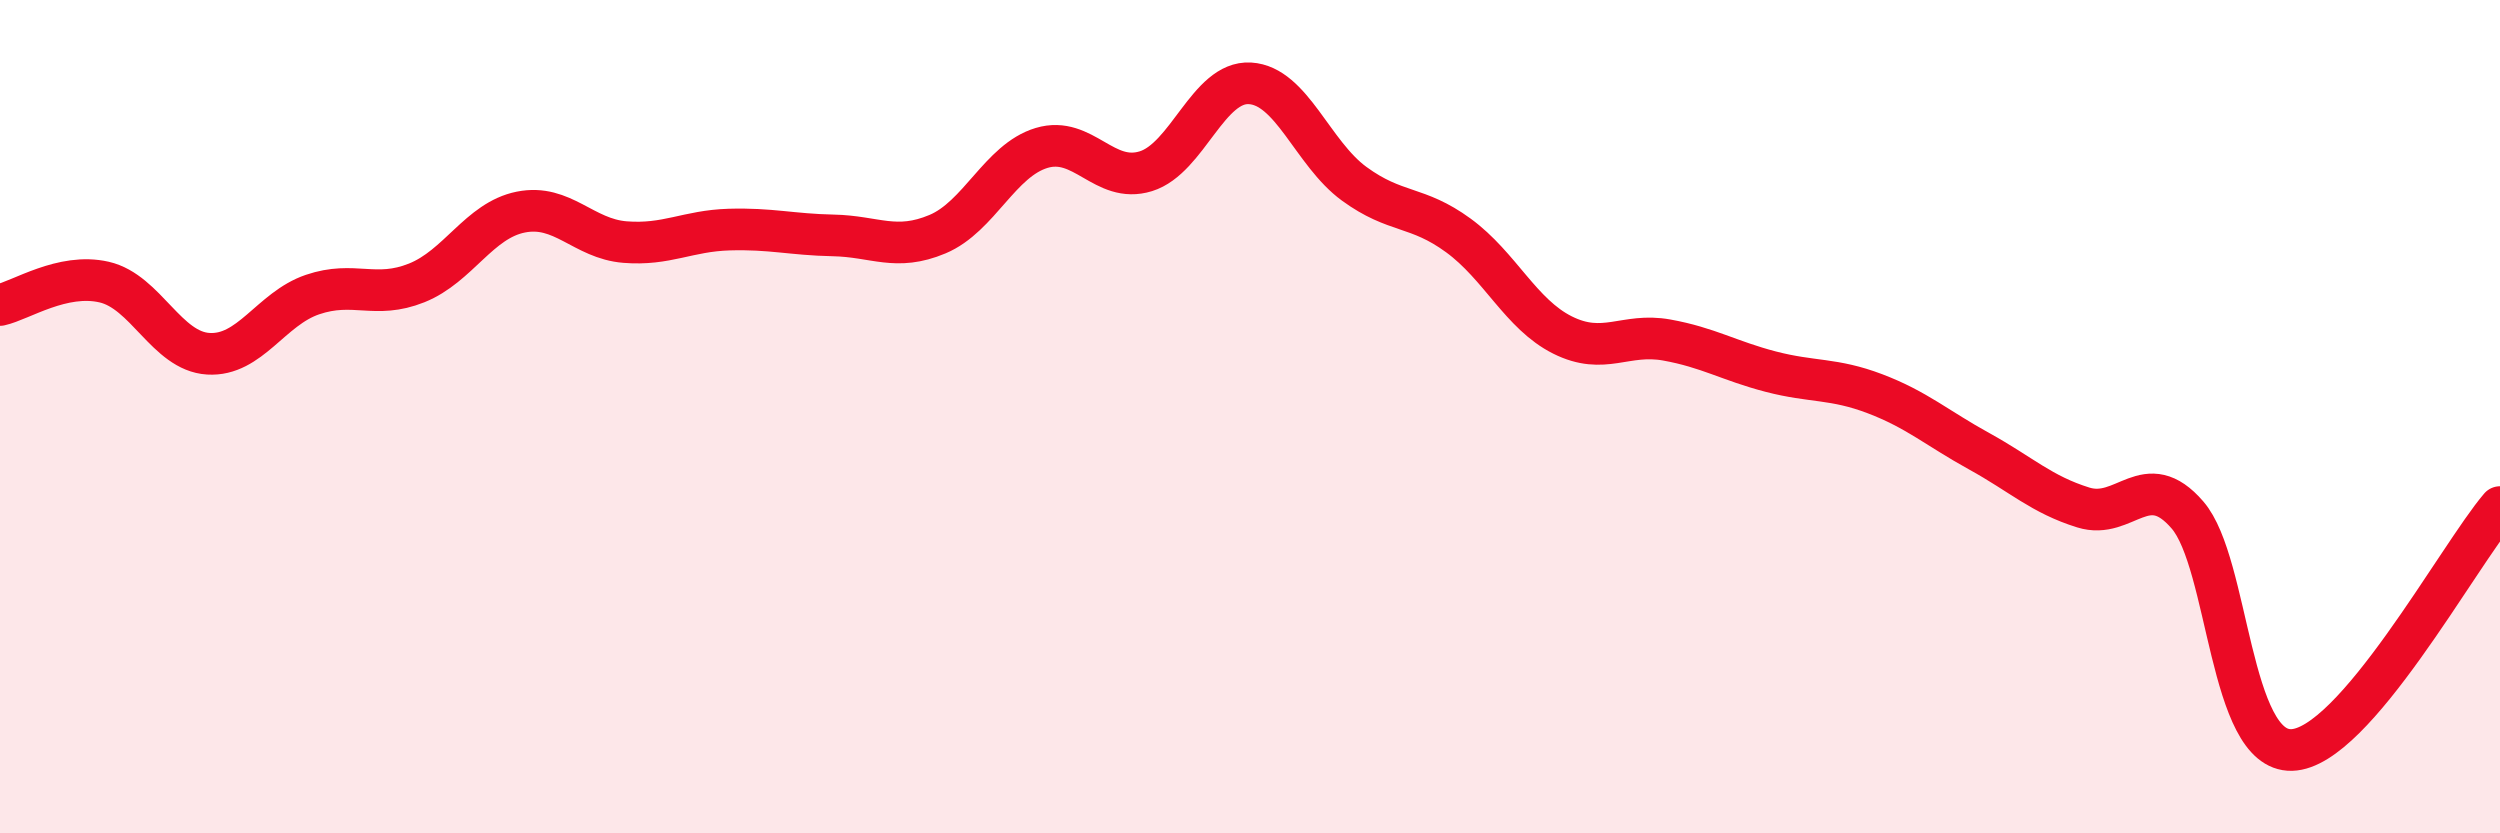
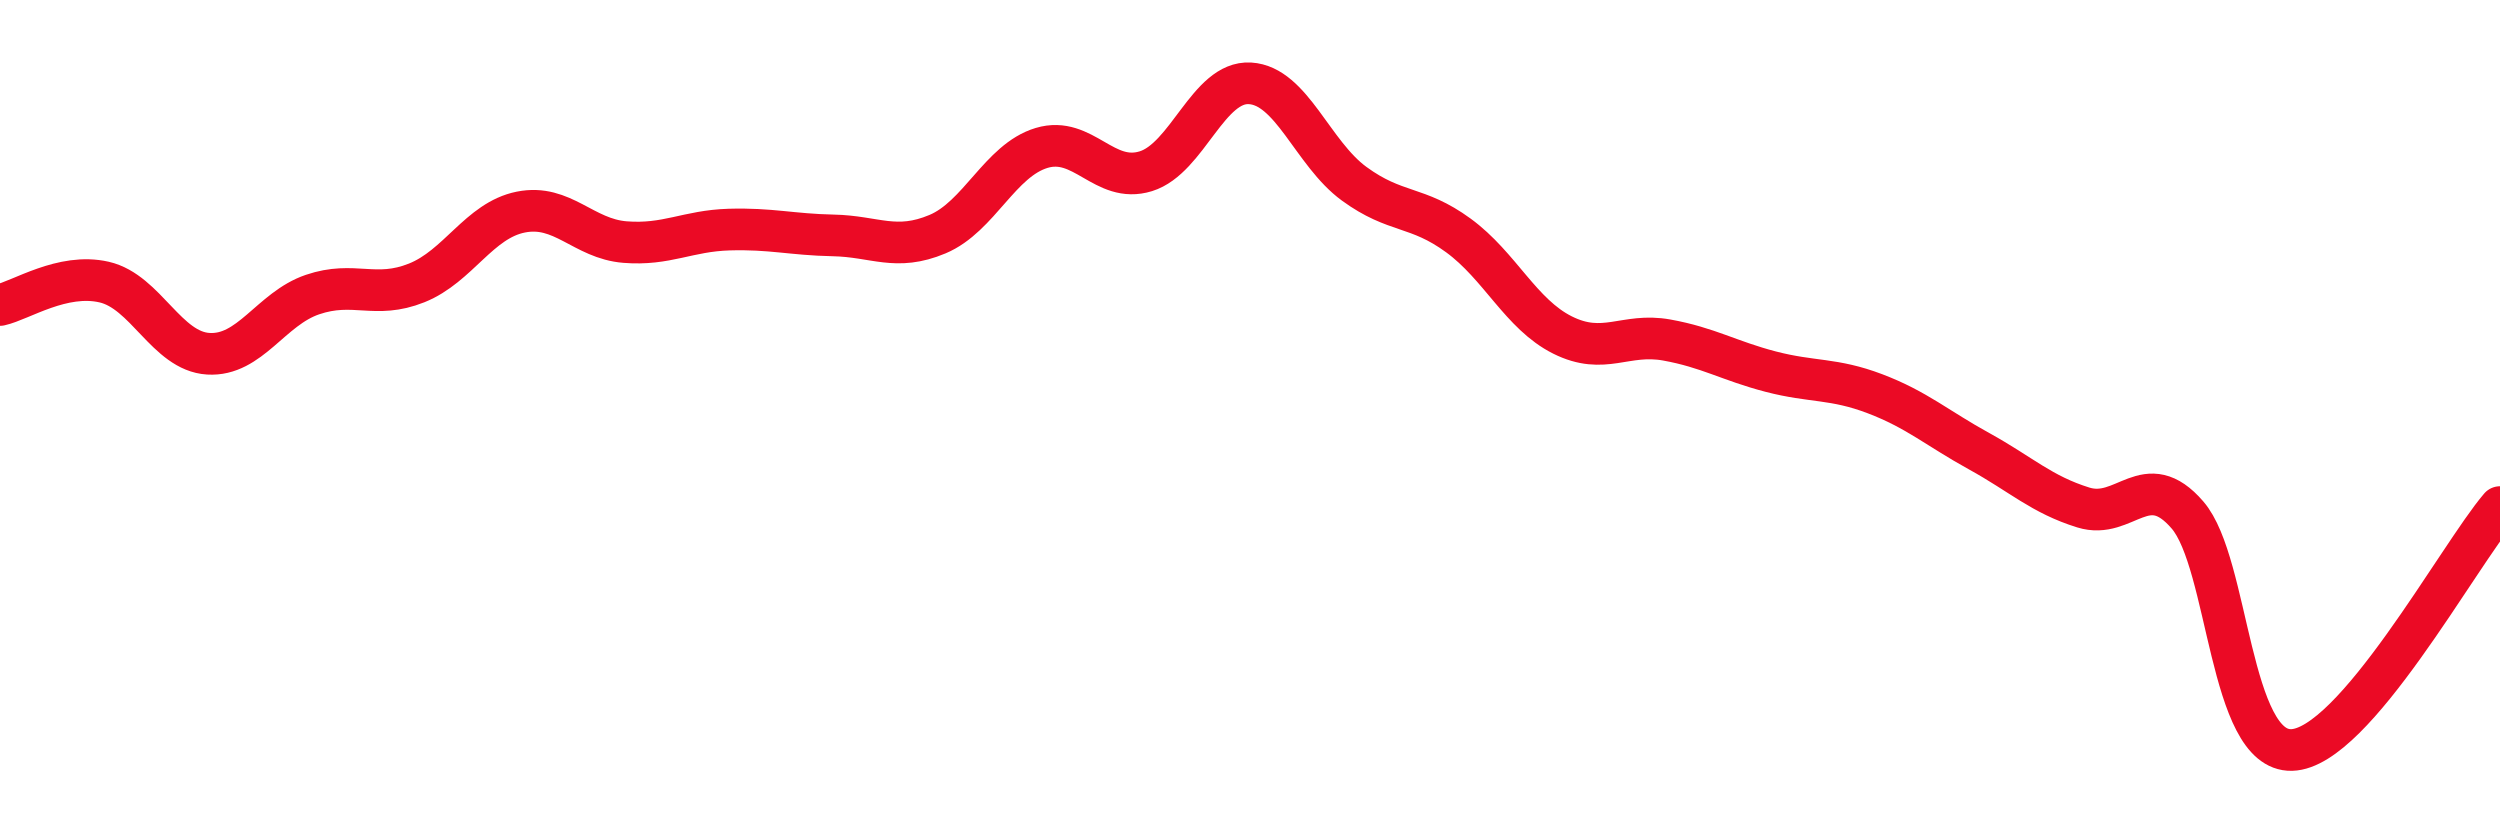
<svg xmlns="http://www.w3.org/2000/svg" width="60" height="20" viewBox="0 0 60 20">
-   <path d="M 0,7.32 C 0.5,7.21 1.5,6.54 2.5,6.77 C 3.5,7 4,8.43 5,8.49 C 6,8.55 6.5,7.41 7.5,7.07 C 8.5,6.73 9,7.19 10,6.79 C 11,6.39 11.5,5.29 12.5,5.09 C 13.5,4.89 14,5.73 15,5.81 C 16,5.89 16.5,5.54 17.5,5.51 C 18.5,5.48 19,5.63 20,5.65 C 21,5.67 21.5,6.04 22.5,5.62 C 23.5,5.2 24,3.85 25,3.55 C 26,3.25 26.5,4.42 27.5,4.11 C 28.5,3.8 29,1.94 30,2 C 31,2.06 31.5,3.68 32.5,4.41 C 33.5,5.14 34,4.92 35,5.65 C 36,6.38 36.5,7.54 37.5,8.04 C 38.5,8.54 39,7.98 40,8.16 C 41,8.34 41.5,8.66 42.5,8.92 C 43.5,9.18 44,9.07 45,9.45 C 46,9.83 46.5,10.28 47.5,10.83 C 48.5,11.38 49,11.87 50,12.18 C 51,12.49 51.5,11.2 52.5,12.36 C 53.5,13.52 53.5,18.04 55,18 C 56.5,17.96 59,13.34 60,12.17L60 20L0 20Z" fill="#EB0A25" opacity="0.1" stroke-linecap="round" stroke-linejoin="round" />
  <path d="M 0,7.32 C 0.5,7.21 1.5,6.54 2.5,6.77 C 3.5,7 4,8.43 5,8.49 C 6,8.55 6.5,7.41 7.5,7.07 C 8.5,6.73 9,7.19 10,6.79 C 11,6.39 11.5,5.29 12.5,5.09 C 13.5,4.89 14,5.73 15,5.81 C 16,5.89 16.5,5.54 17.5,5.51 C 18.5,5.48 19,5.63 20,5.65 C 21,5.67 21.5,6.04 22.5,5.62 C 23.5,5.2 24,3.85 25,3.55 C 26,3.25 26.5,4.42 27.5,4.11 C 28.5,3.8 29,1.94 30,2 C 31,2.06 31.5,3.68 32.5,4.41 C 33.5,5.14 34,4.92 35,5.65 C 36,6.38 36.5,7.54 37.5,8.04 C 38.5,8.54 39,7.98 40,8.16 C 41,8.34 41.5,8.66 42.5,8.92 C 43.5,9.18 44,9.07 45,9.45 C 46,9.83 46.5,10.28 47.5,10.83 C 48.5,11.38 49,11.87 50,12.18 C 51,12.49 51.5,11.2 52.5,12.36 C 53.5,13.52 53.5,18.04 55,18 C 56.5,17.96 59,13.34 60,12.17" stroke="#EB0A25" stroke-width="1" fill="none" stroke-linecap="round" stroke-linejoin="round" />
</svg>